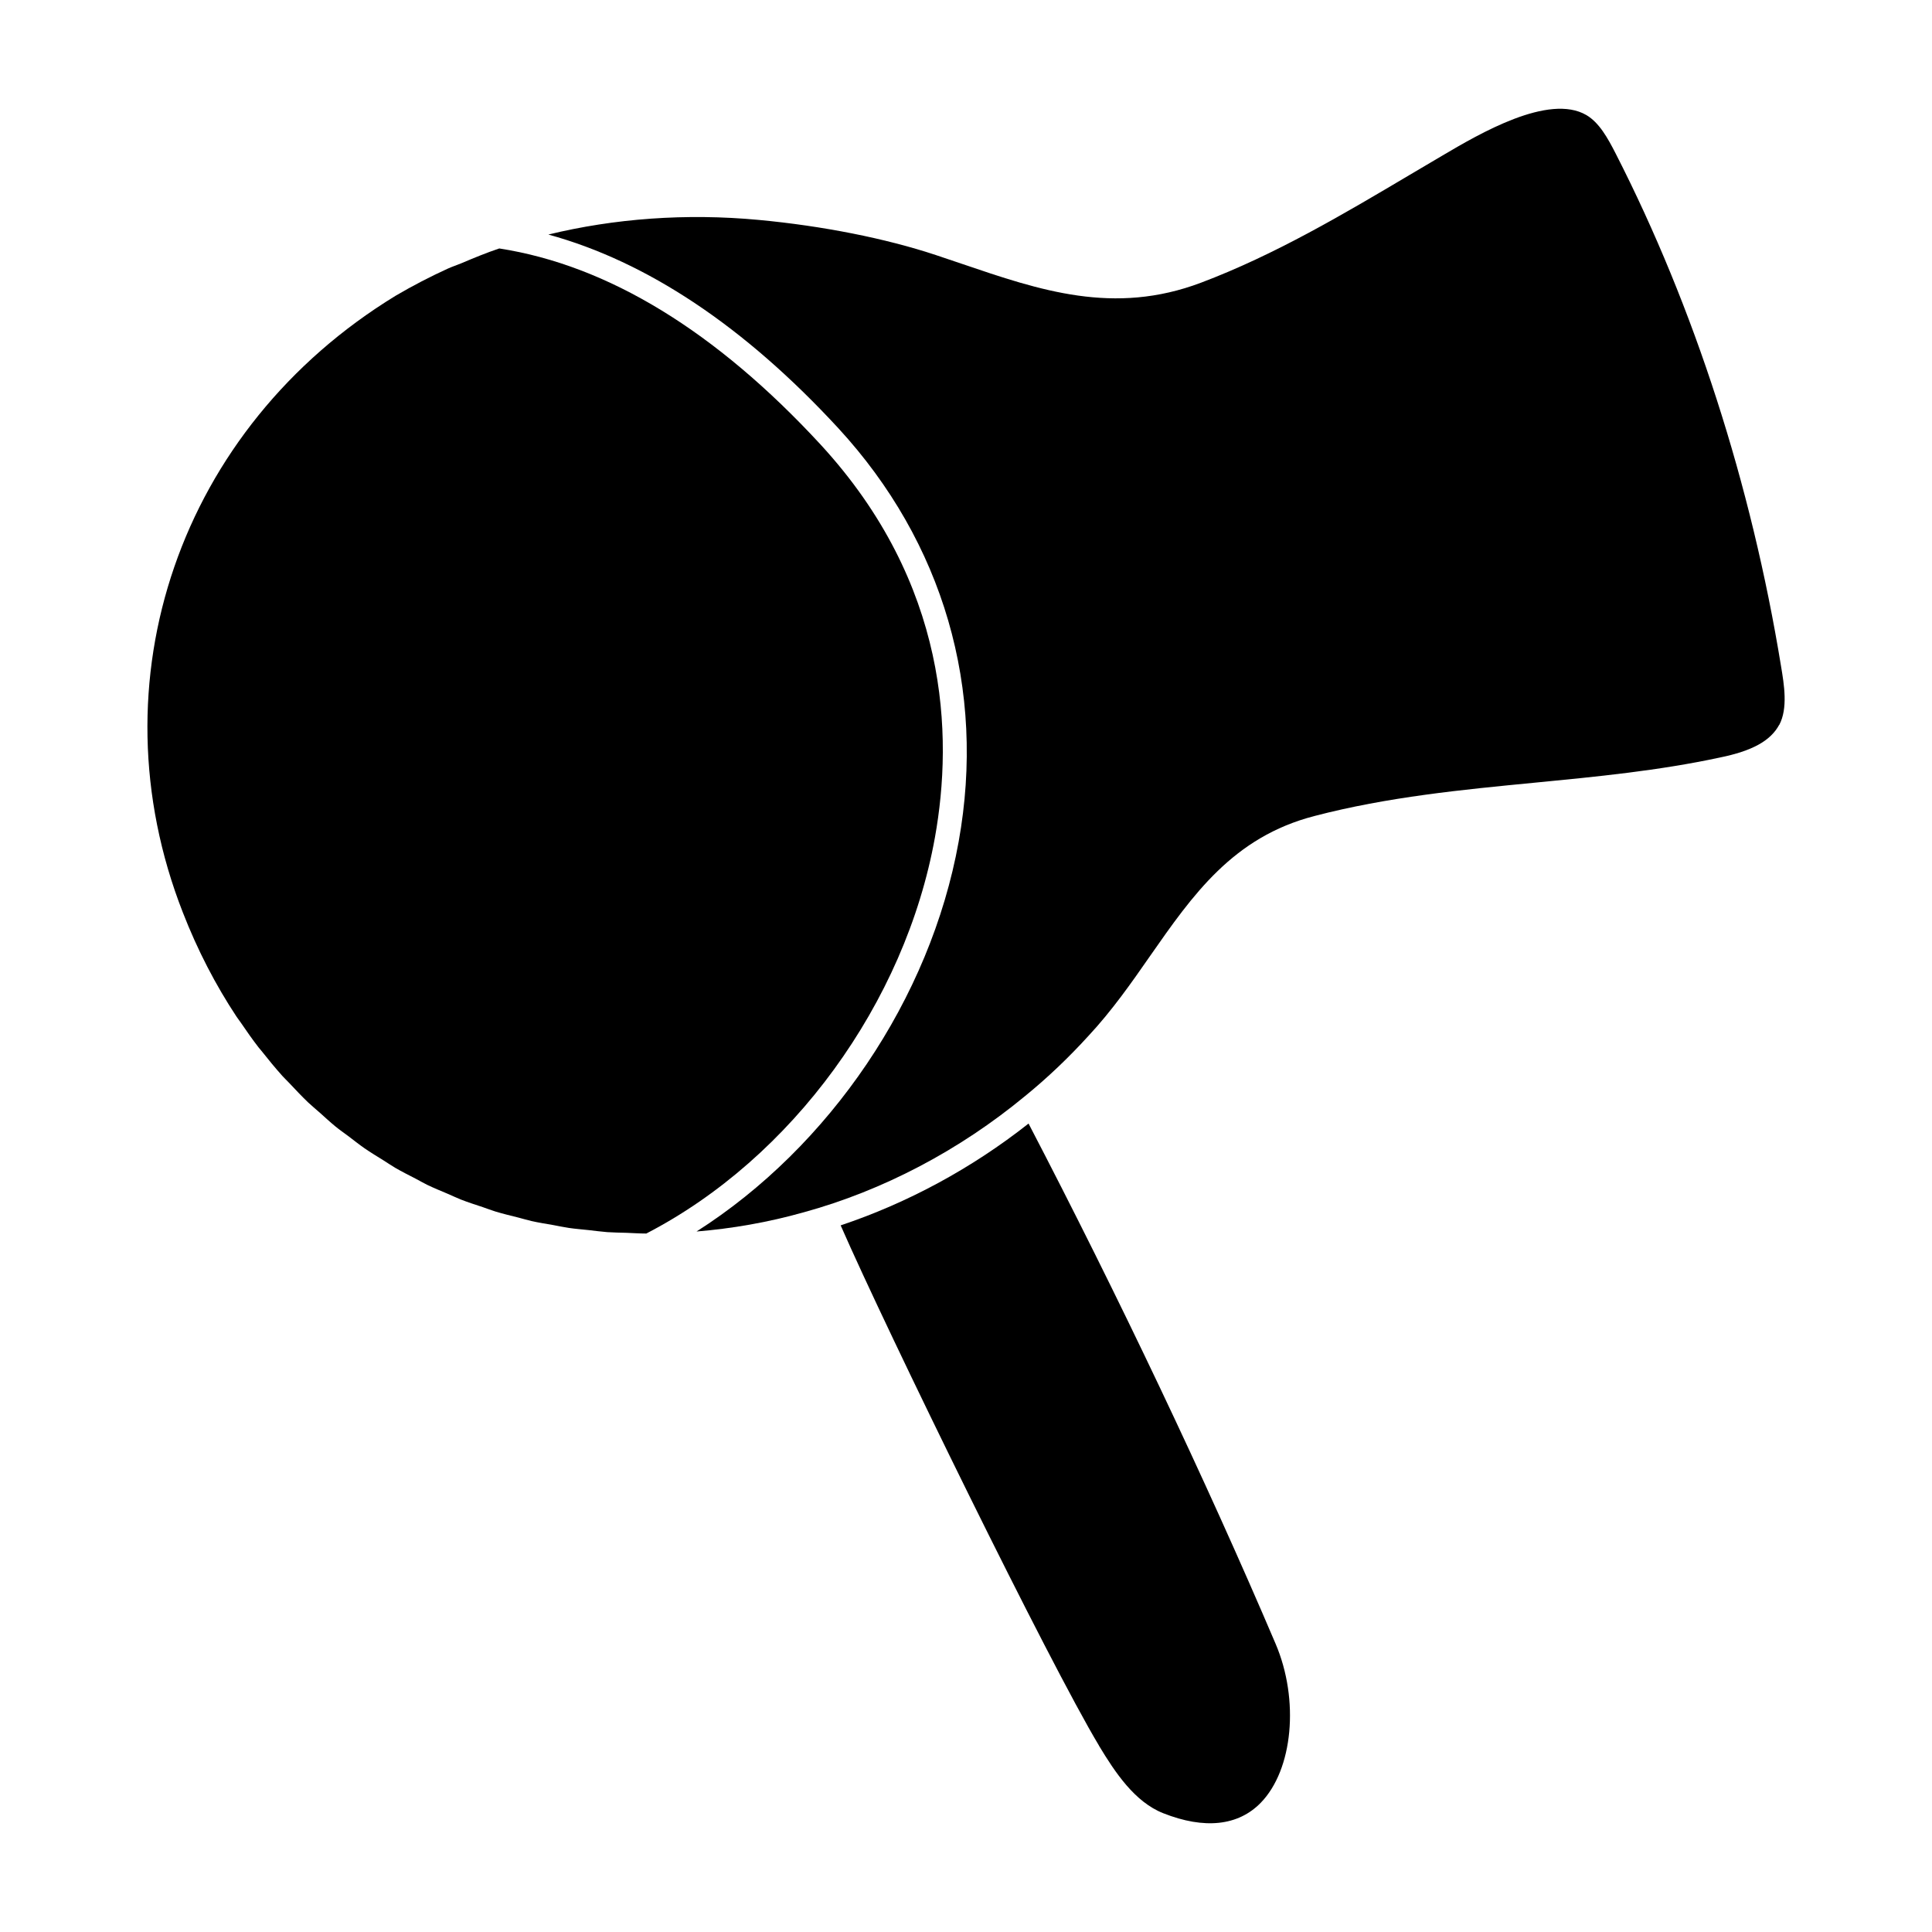
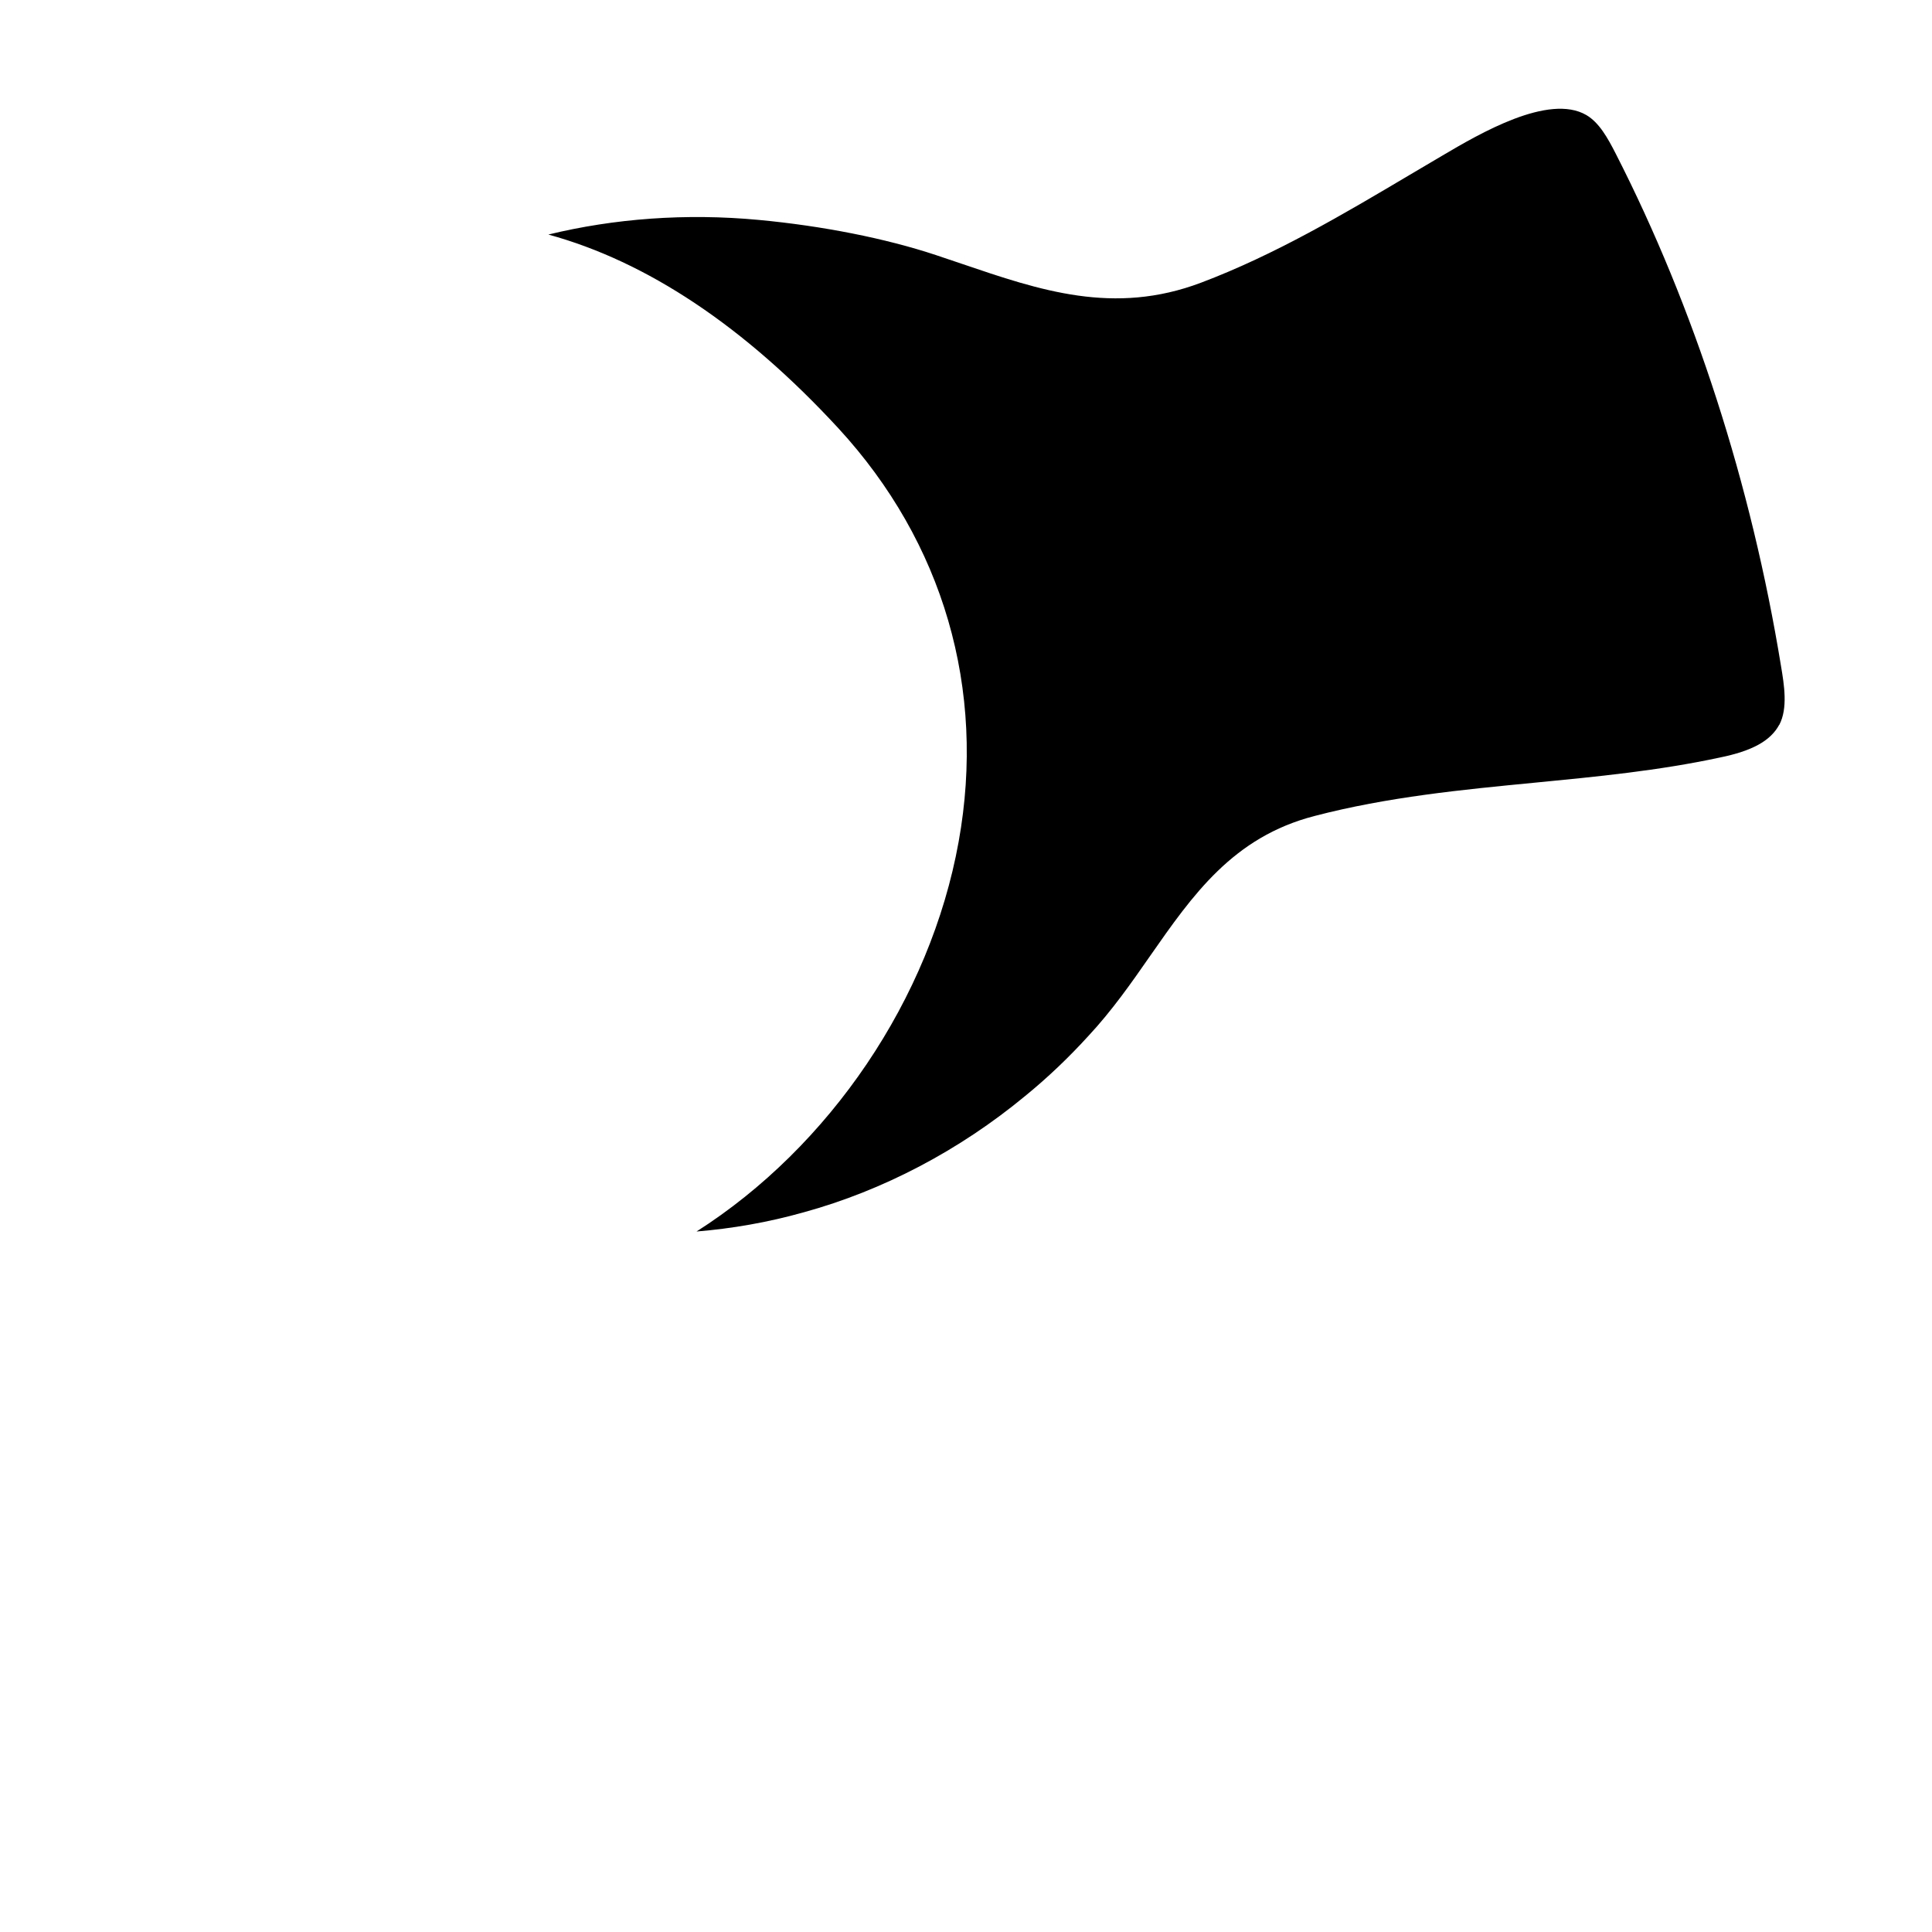
<svg xmlns="http://www.w3.org/2000/svg" id="Layer_1" enable-background="new 0 0 40 40" viewBox="0 0 40 40">
  <g>
-     <path d="m6.609 23.026c.112.1.221.202.337.297.085.07.176.132.264.198.112.085.222.173.337.253.129.089.264.17.397.253.079.049.156.103.236.15.138.08.281.152.423.225.081.042.16.089.242.129.137.066.278.123.419.183.092.039.182.083.275.12.15.059.305.108.458.159.088.03.173.064.263.091.155.047.315.085.474.125.091.023.18.051.273.072.146.033.295.056.444.082.109.02.217.044.328.06.135.02.273.03.409.045.128.014.255.032.385.042.129.009.262.01.393.014.138.005.275.015.415.015 3.016-1.56 5.359-4.772 5.976-8.202.381-2.122.28-5.255-2.366-8.131-2.166-2.347-4.404-3.713-6.654-4.062-.264.088-.527.197-.789.308-.093.039-.187.068-.28.111-.363.166-.723.352-1.077.56-4.468 2.729-6.281 7.98-4.406 12.767.304.781.678 1.503 1.113 2.16.027.041.058.079.086.12.12.176.241.35.37.516.019.025.041.047.06.072.141.178.284.353.434.52.045.05.095.096.141.145.128.136.256.273.39.401.075.071.155.135.231.204z" />
+     <path d="m6.609 23.026z" />
    <path d="m36.838 15.008c.181-.345.101-.829.036-1.218-.615-3.763-1.798-7.429-3.419-10.603-.171-.335-.346-.648-.61-.804-.78-.456-2.215.385-2.985.84l-.669.395c-1.373.814-2.793 1.656-4.323 2.234-1.806.683-3.336.161-4.957-.391l-.534-.18c-1.04-.345-2.344-.604-3.67-.728-1.507-.141-2.99-.029-4.354.303 2.044.56 4.059 1.901 6.005 4.011 2.174 2.362 3.059 5.401 2.49 8.558-.586 3.261-2.677 6.321-5.427 8.072.73-.06 1.476-.188 2.221-.398 1.638-.45 3.222-1.282 4.582-2.407.461-.376.891-.784 1.313-1.247.487-.523.888-1.097 1.274-1.652.884-1.267 1.719-2.463 3.402-2.898 1.515-.396 3.067-.546 4.568-.691 1.26-.122 2.562-.248 3.821-.519.675-.137 1.054-.346 1.234-.678z" />
-     <path d="m22.752 36.141c.335.555.741 1.167 1.332 1.4.853.337 1.551.263 2.019-.217.667-.685.802-2.13.307-3.291-1.447-3.395-3.259-7.207-5.115-10.771-1.179.93-2.507 1.645-3.89 2.108.956 2.188 4.32 9.063 5.348 10.77z" />
  </g>
</svg>